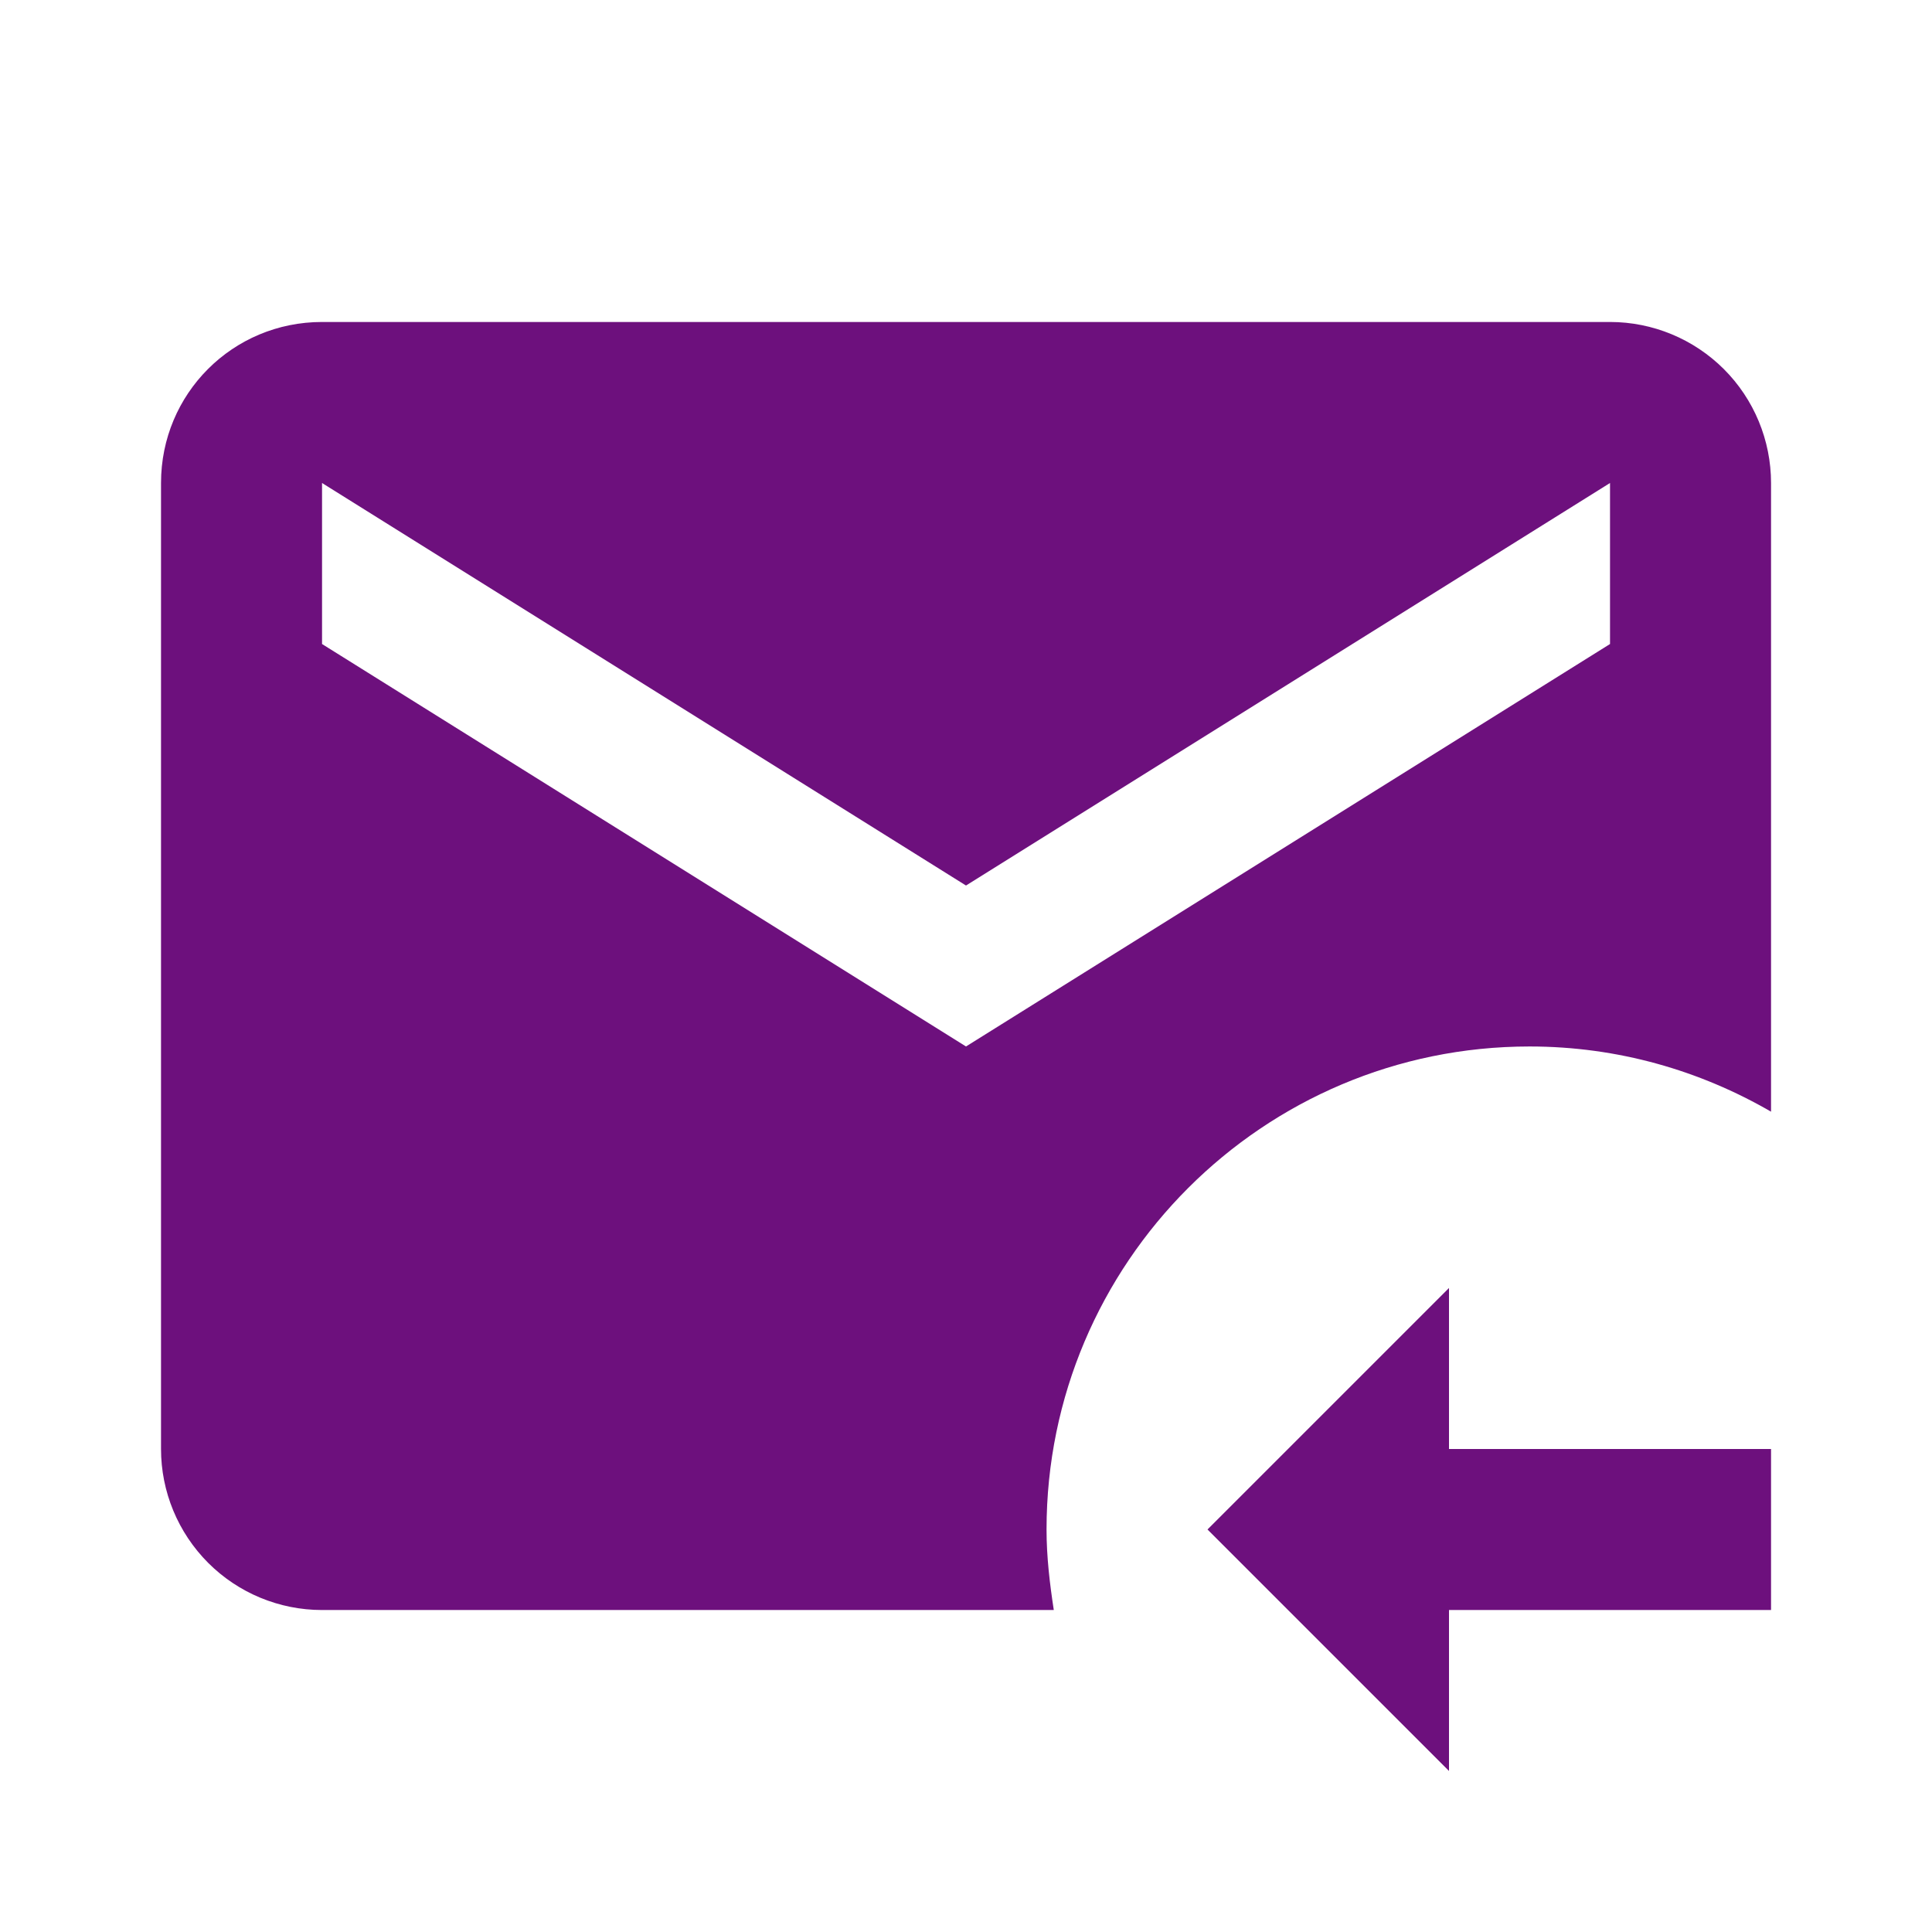
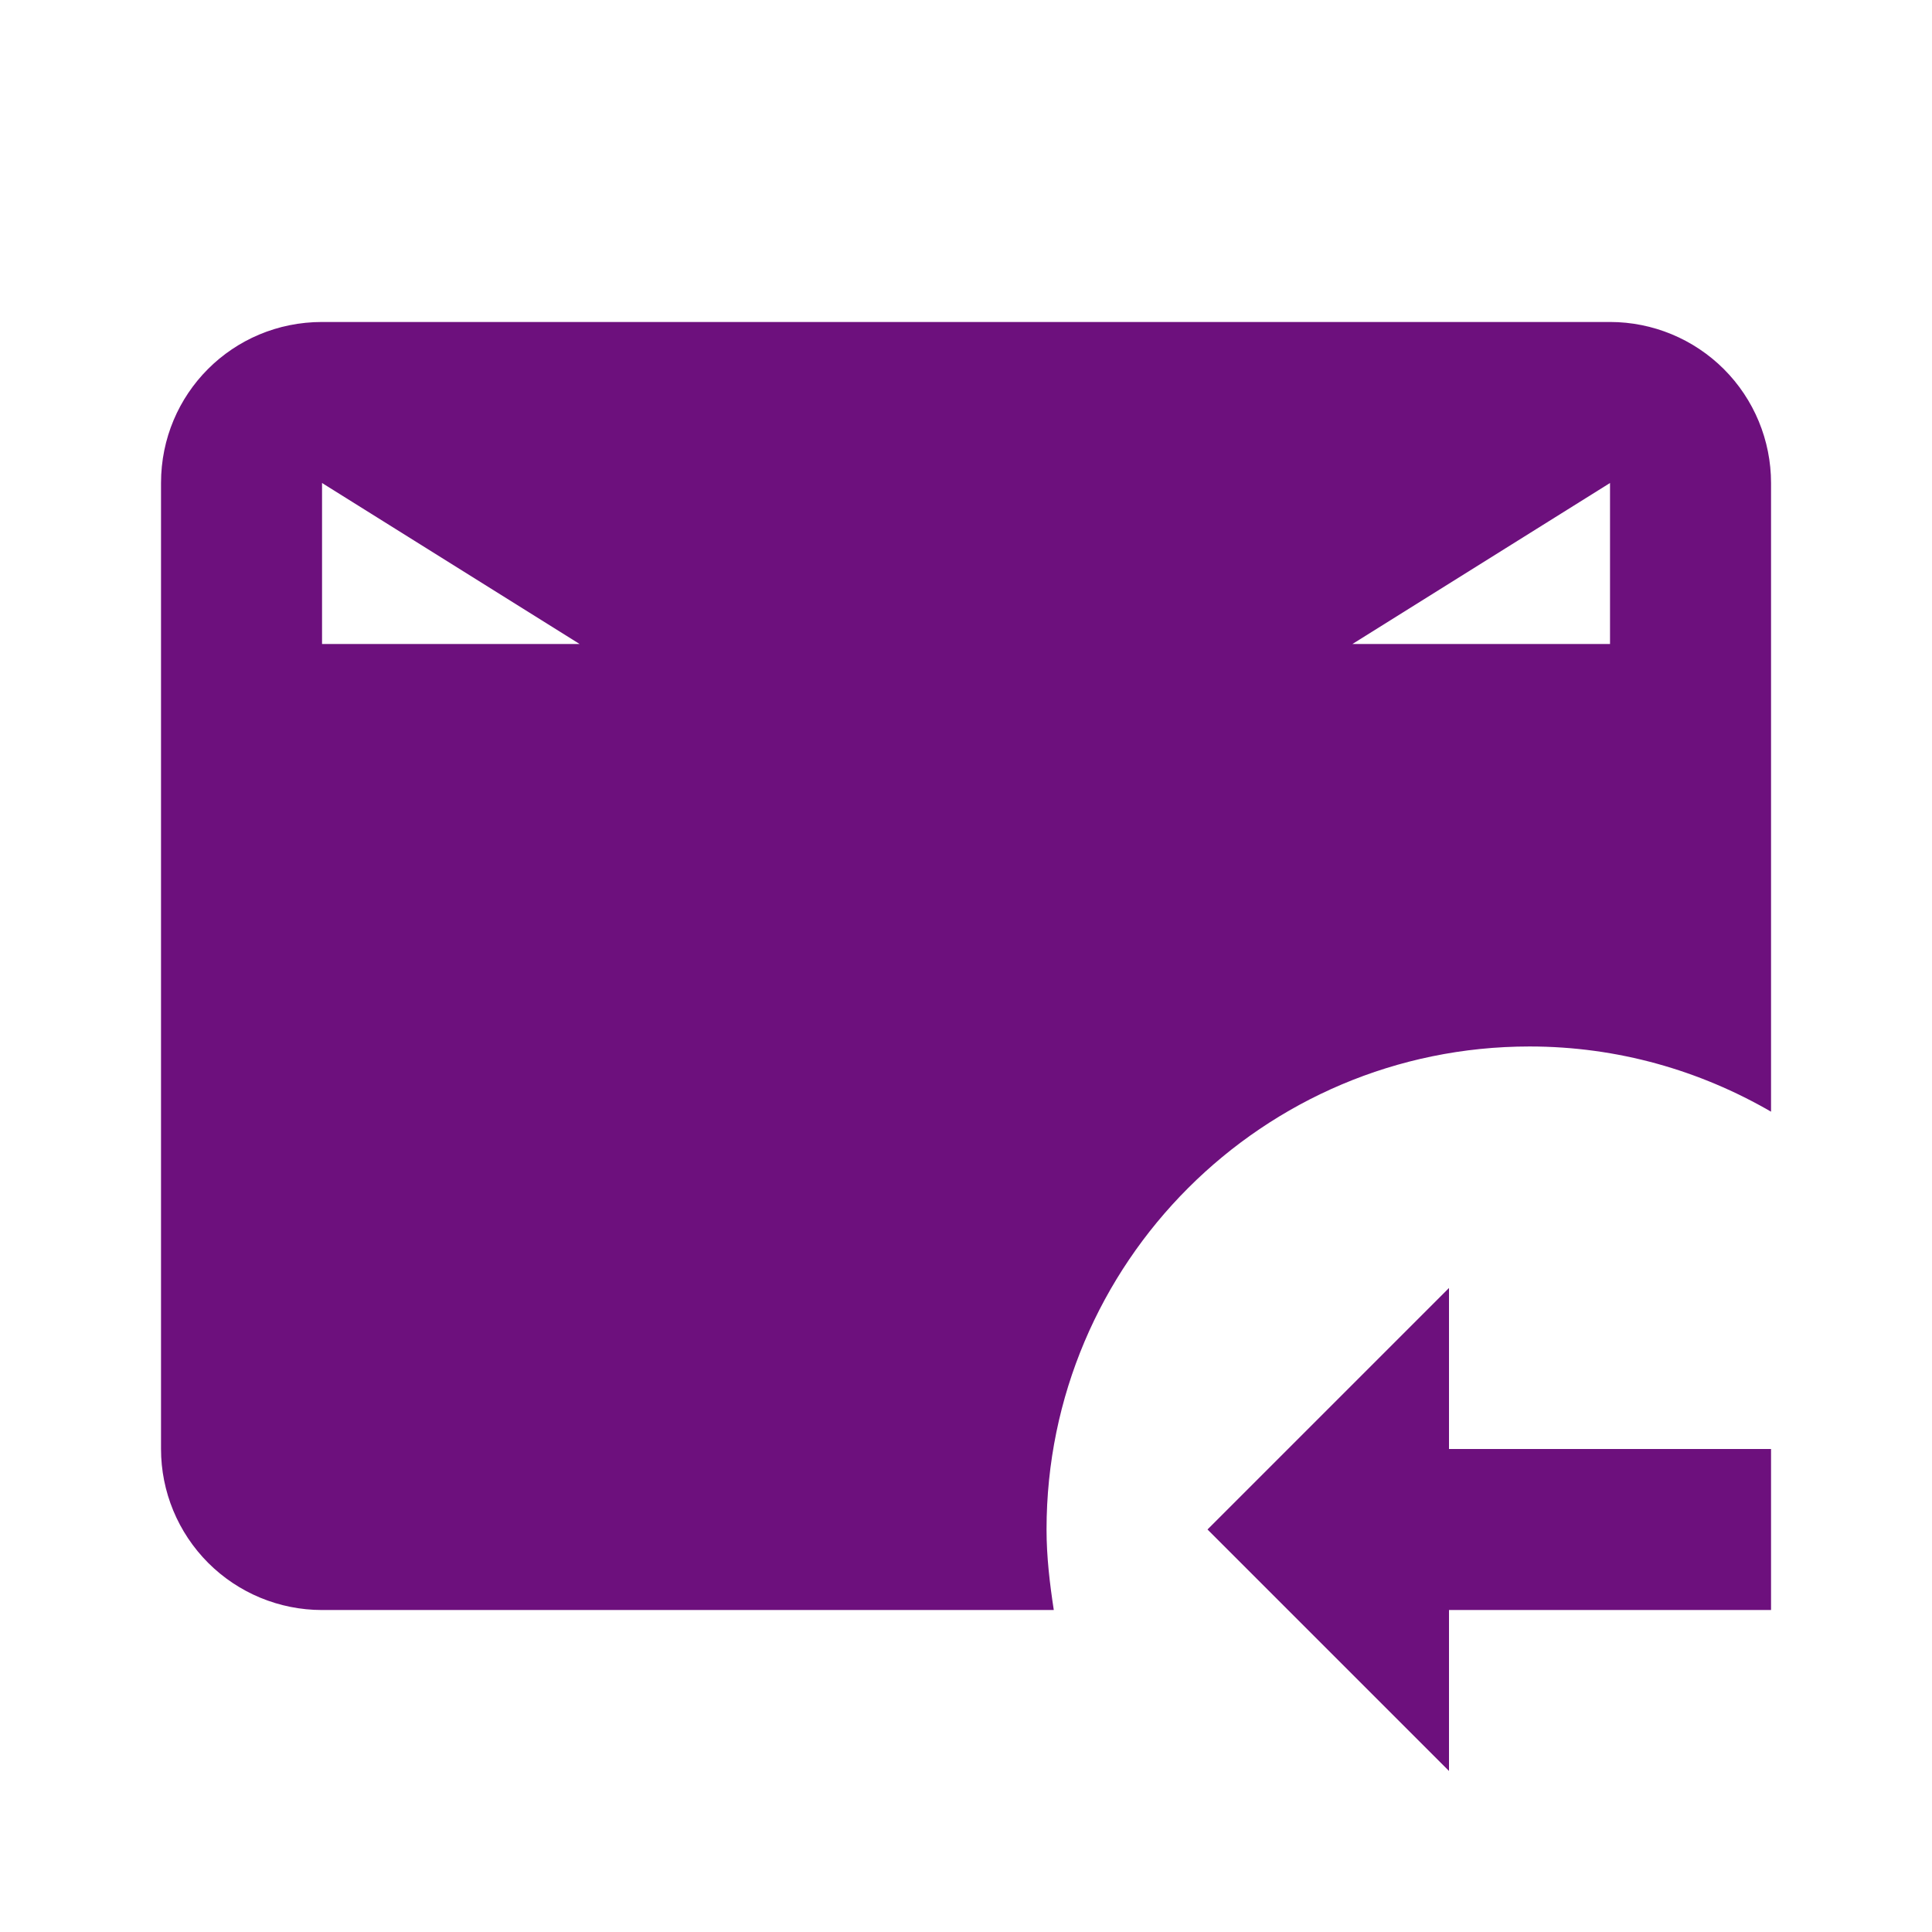
<svg xmlns="http://www.w3.org/2000/svg" width="32" height="32" viewBox="0 0 32 32" fill="none">
-   <path d="M17.334 25.333C17.334 20.92 20.92 17.333 25.334 17.333C26.8 17.333 28.16 17.733 29.334 18.413V8C29.334 7.293 29.053 6.614 28.553 6.114C28.052 5.614 27.374 5.333 26.667 5.333H5.334C3.854 5.333 2.667 6.52 2.667 8V24C2.667 24.707 2.948 25.385 3.448 25.886C3.948 26.386 4.626 26.667 5.334 26.667H17.454C17.387 26.227 17.334 25.787 17.334 25.333ZM5.334 10.667V8L16 14.667L26.667 8V10.667L16 17.333L5.334 10.667ZM24 21.333V24H29.334V26.667H24V29.333L20 25.333L24 21.333Z" fill="#6D107D" />
+   <path d="M17.334 25.333C17.334 20.92 20.92 17.333 25.334 17.333C26.8 17.333 28.16 17.733 29.334 18.413V8C29.334 7.293 29.053 6.614 28.553 6.114C28.052 5.614 27.374 5.333 26.667 5.333H5.334C3.854 5.333 2.667 6.52 2.667 8V24C2.667 24.707 2.948 25.385 3.448 25.886C3.948 26.386 4.626 26.667 5.334 26.667H17.454C17.387 26.227 17.334 25.787 17.334 25.333ZM5.334 10.667V8L16 14.667L26.667 8V10.667L5.334 10.667ZM24 21.333V24H29.334V26.667H24V29.333L20 25.333L24 21.333Z" fill="#6D107D" />
</svg>